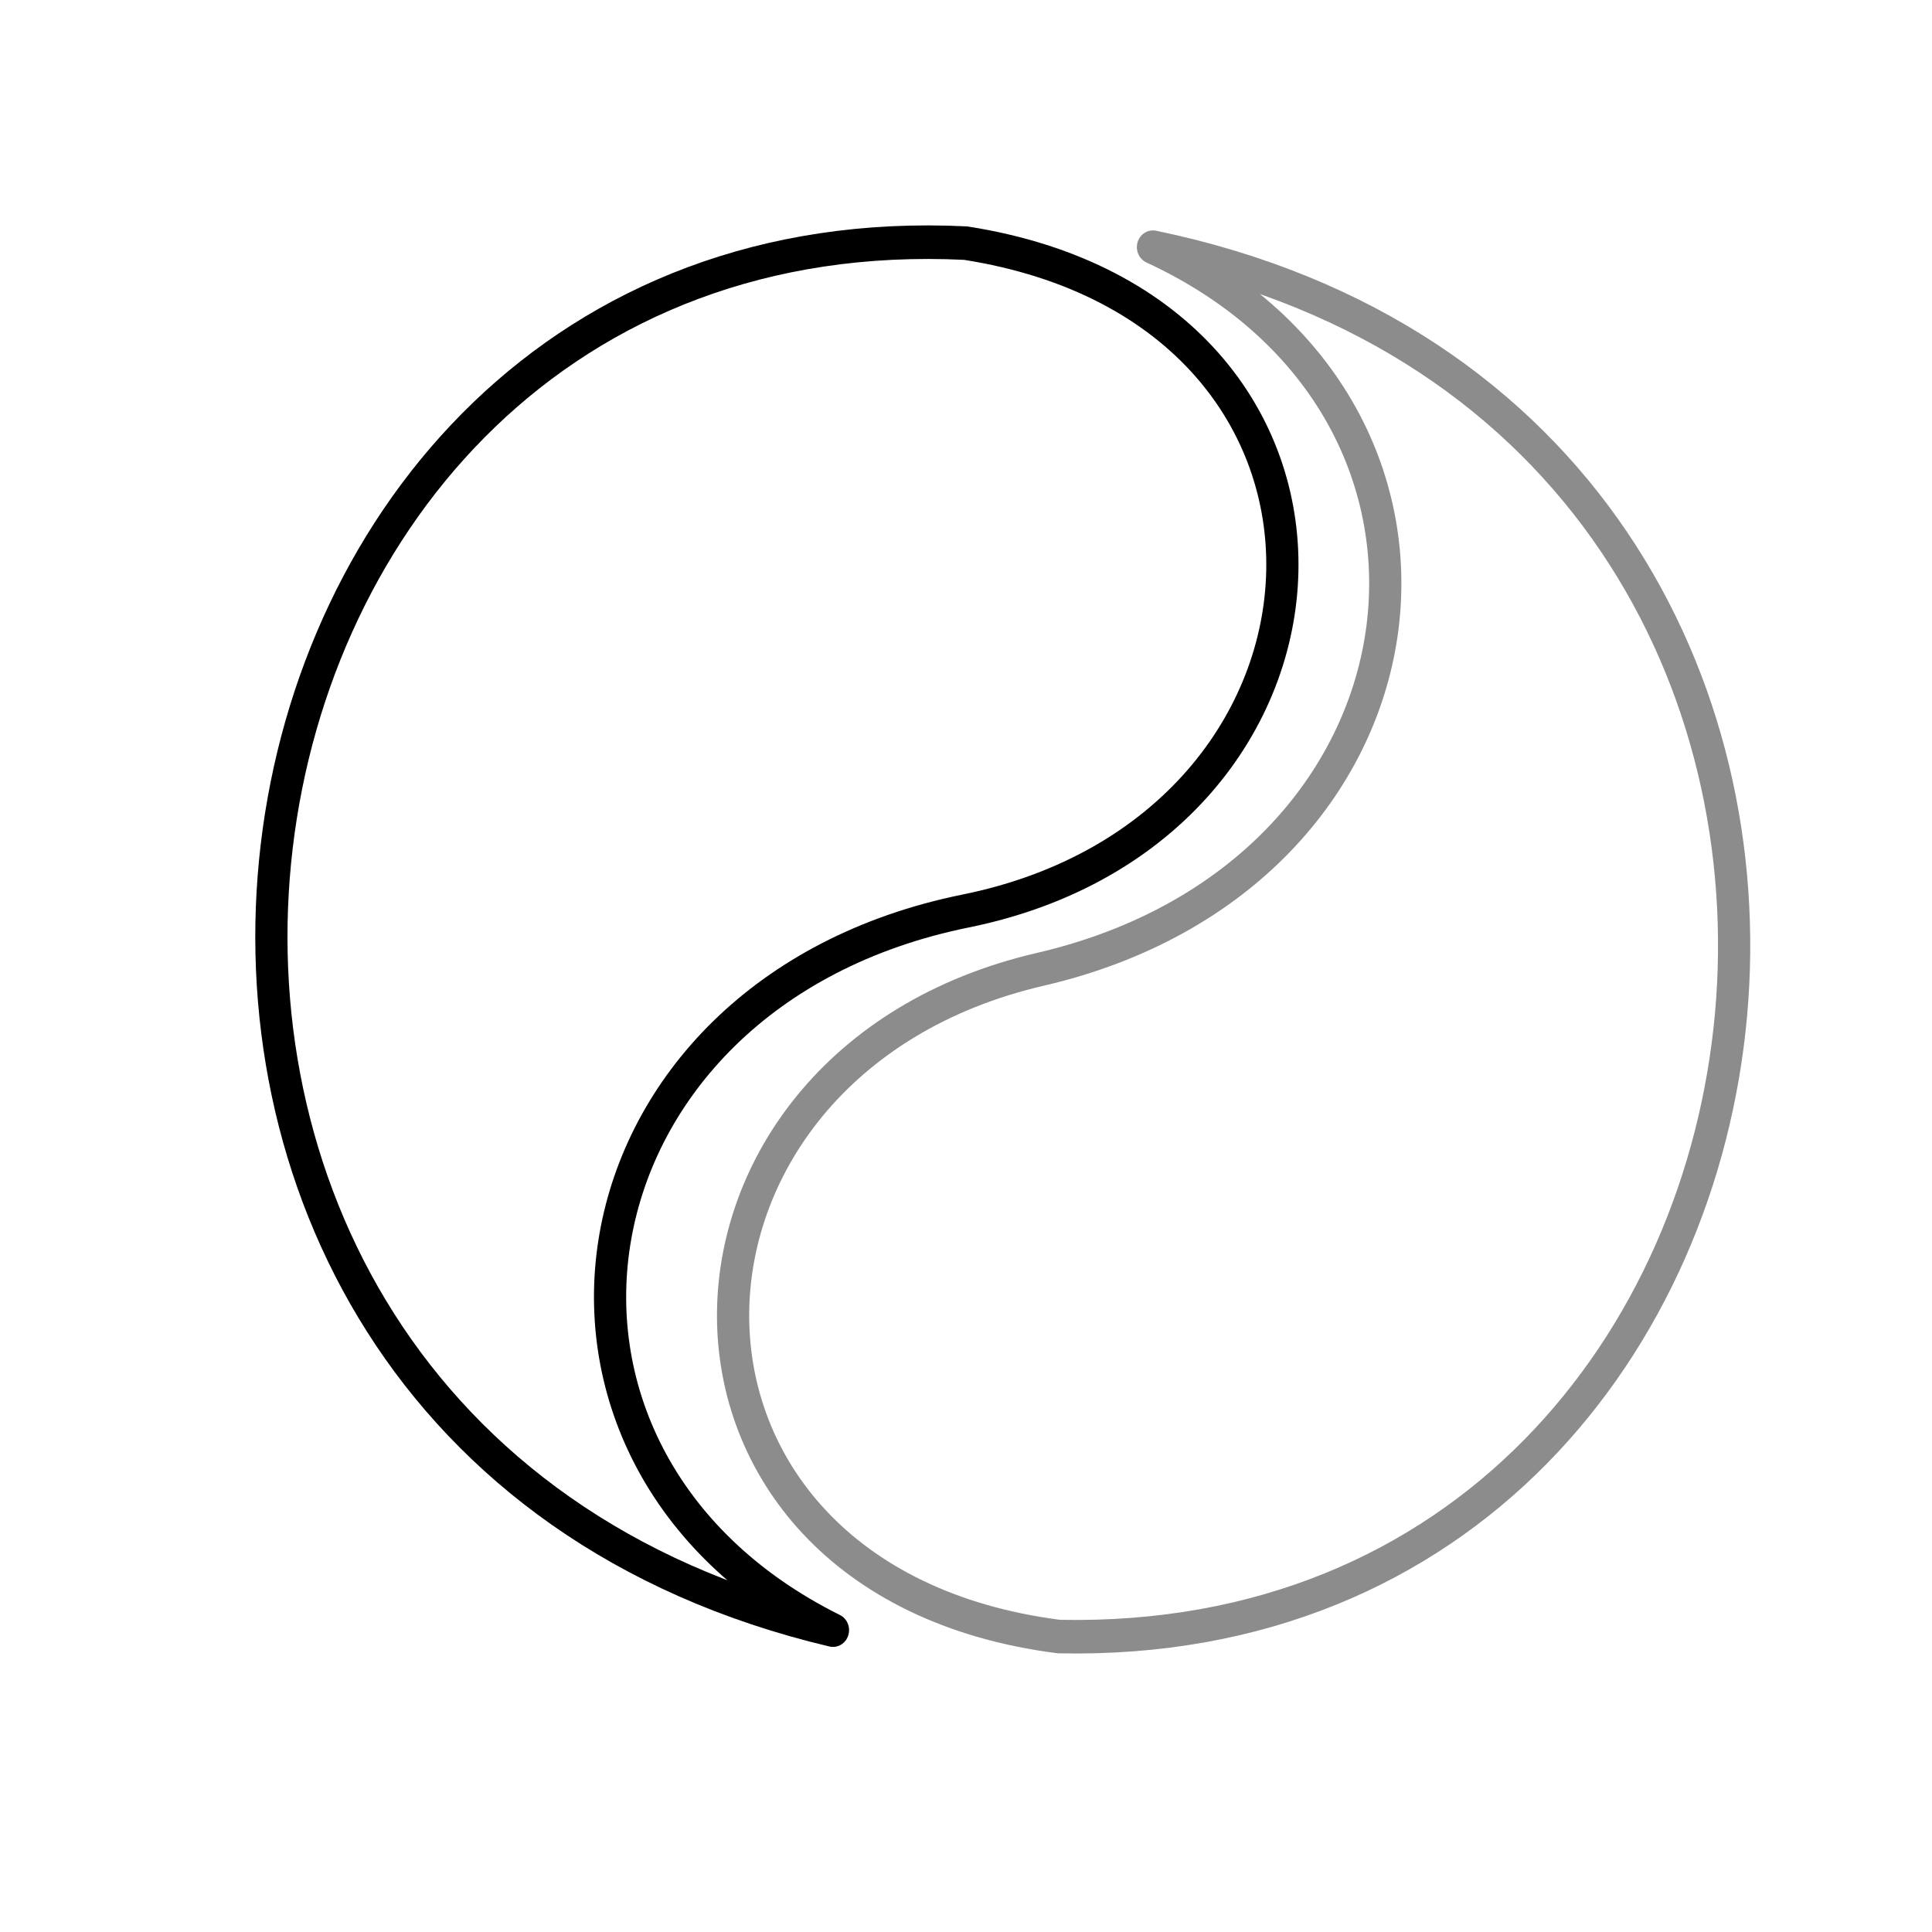
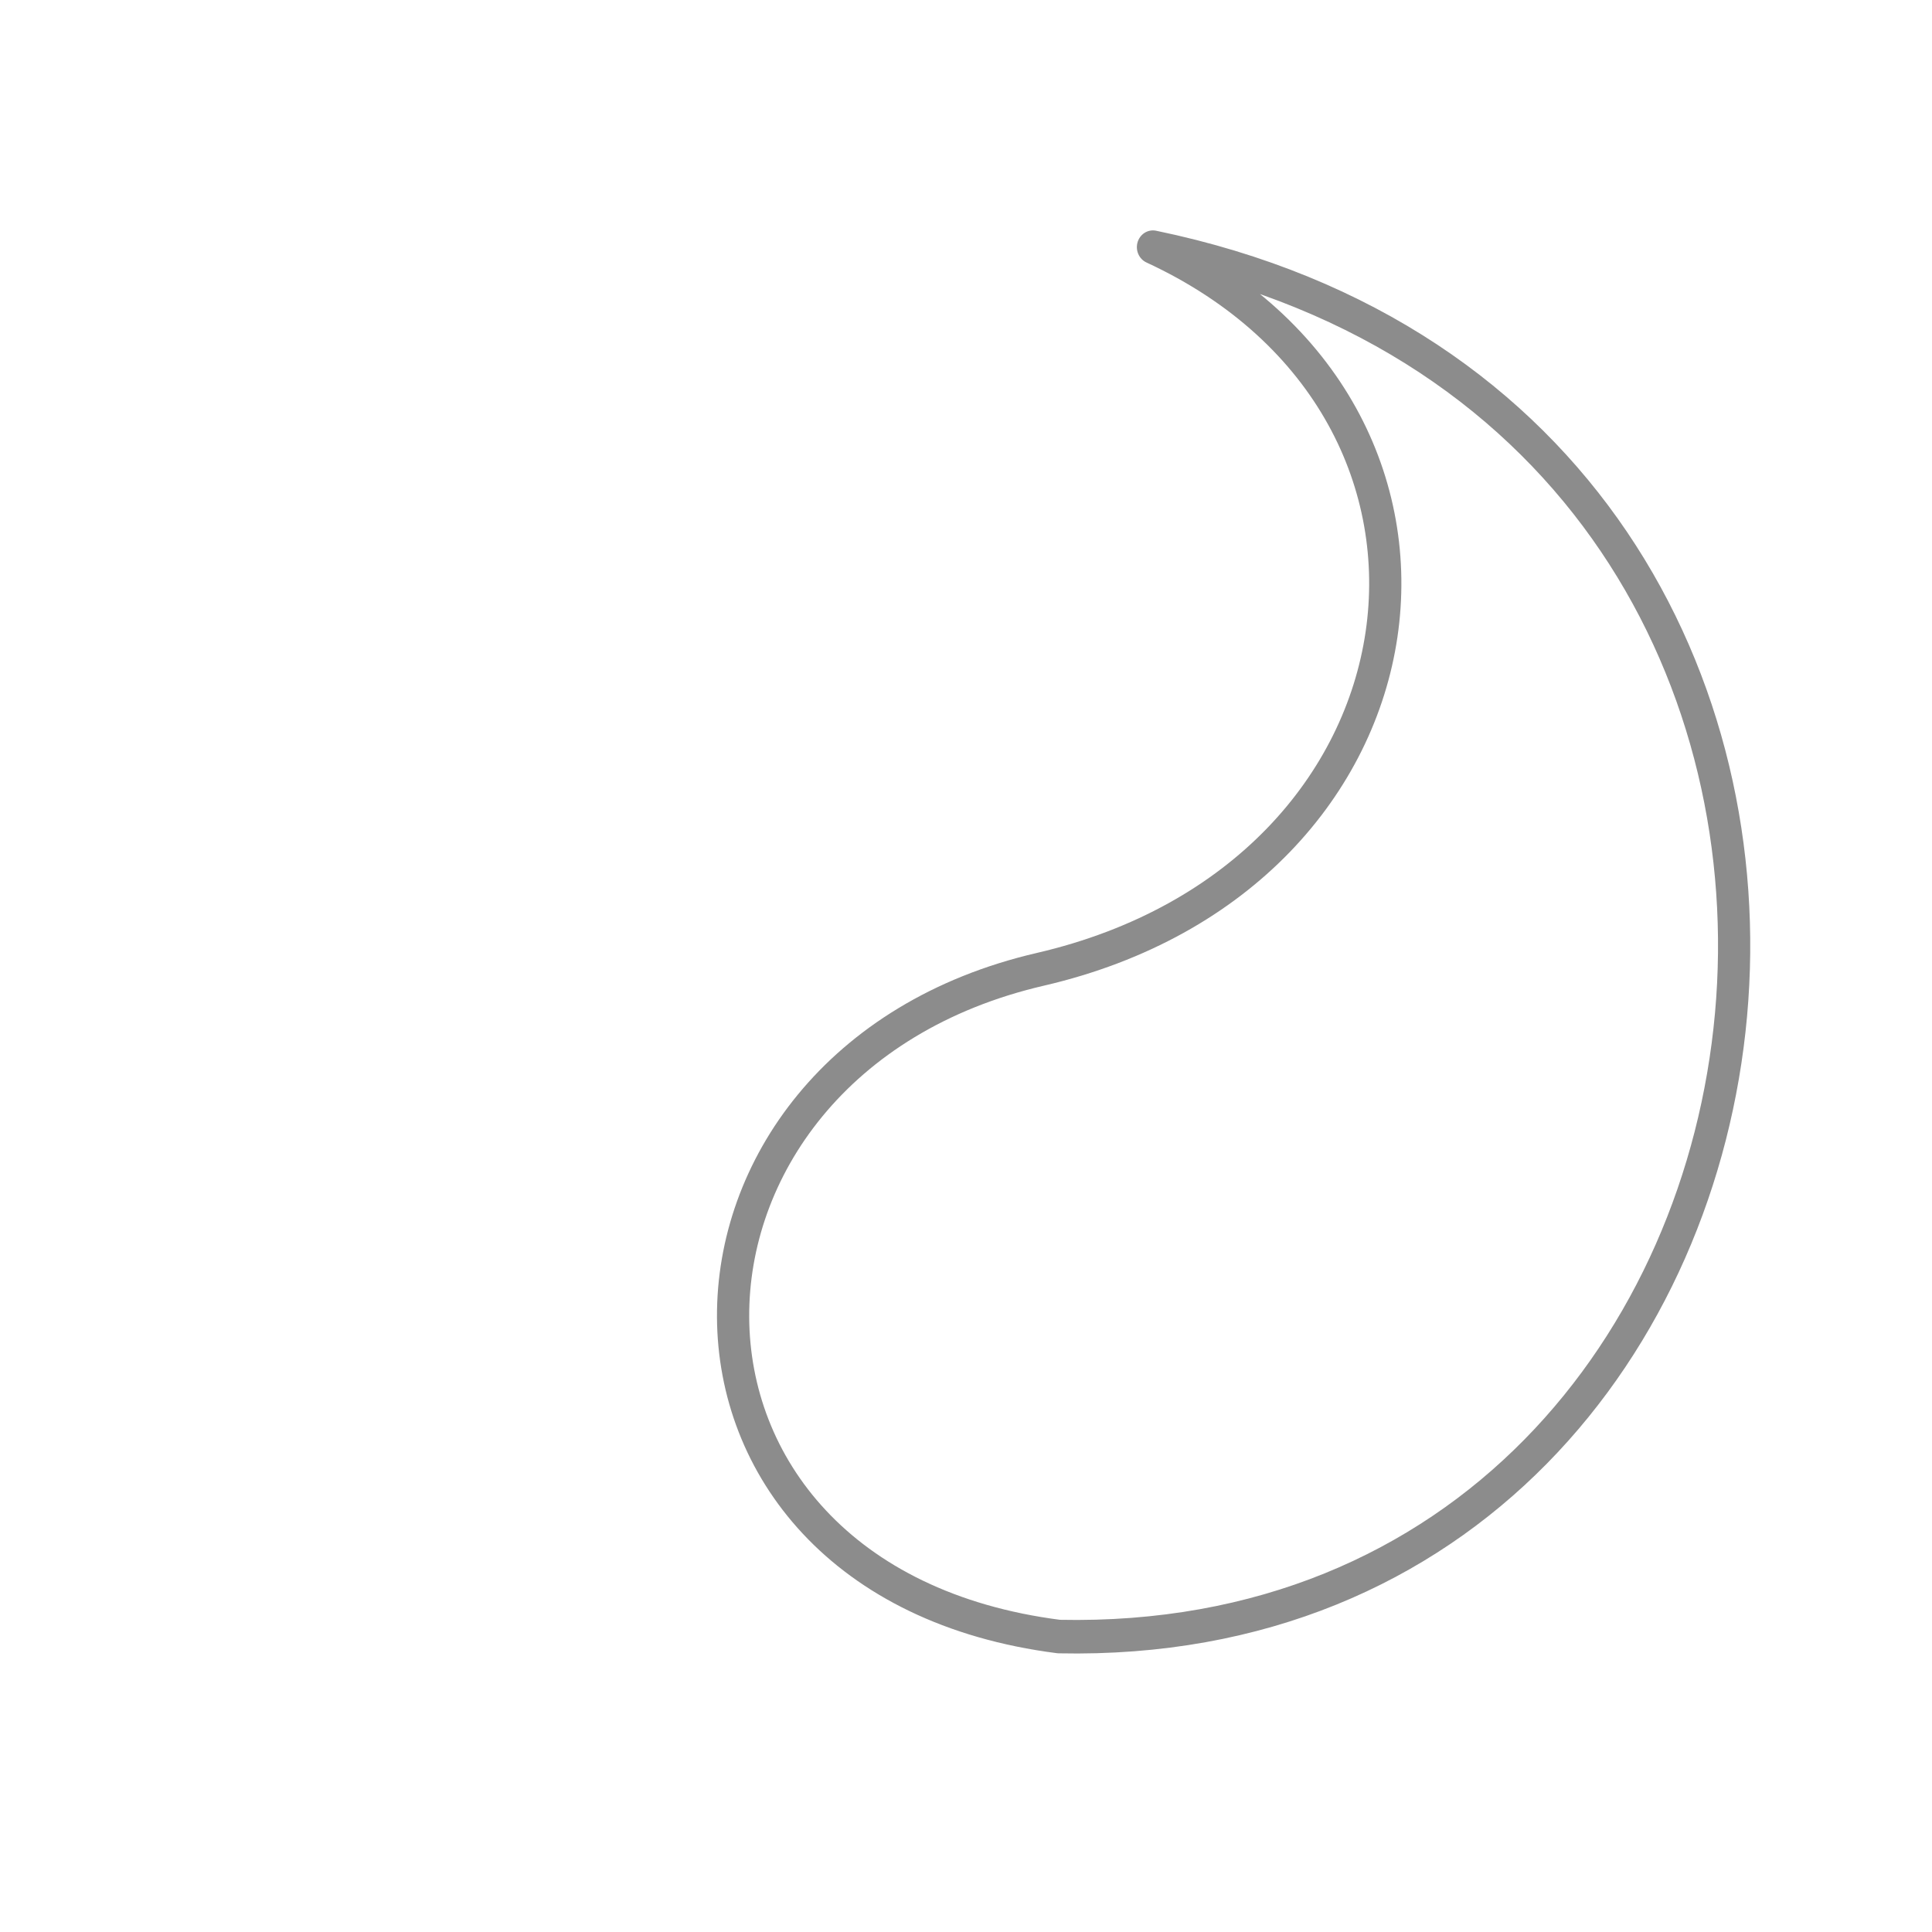
<svg xmlns="http://www.w3.org/2000/svg" width="100%" height="100%" viewBox="0 0 612 612" version="1.1" xml:space="preserve" style="fill-rule:evenodd;clip-rule:evenodd;stroke-linecap:round;stroke-linejoin:round;stroke-miterlimit:1.5;">
  <g transform="matrix(1,0,0,1.042,-0.118,-21.373)">
    <g>
      <g>
-         <path d="M263.977,516.076C153.135,463.164 177.026,322.541 306,297.461C435.622,272.256 443.89,115.101 306,94.422C50.012,82.378 -5.918,454.732 263.977,516.076Z" style="fill:none;stroke:black;stroke-width:10.2px;" />
-       </g>
+         </g>
    </g>
  </g>
  <g transform="matrix(-1,0.028,-0.029,-1.041,644.171,608.139)">
    <g>
      <g>
        <path d="M263.977,516.076C153.135,463.164 177.026,322.541 306,297.461C435.622,272.256 443.89,115.101 306,94.422C50.012,82.378 -5.918,454.732 263.977,516.076Z" style="fill:none;stroke:rgb(140,140,140);stroke-width:10.2px;" />
      </g>
    </g>
  </g>
</svg>